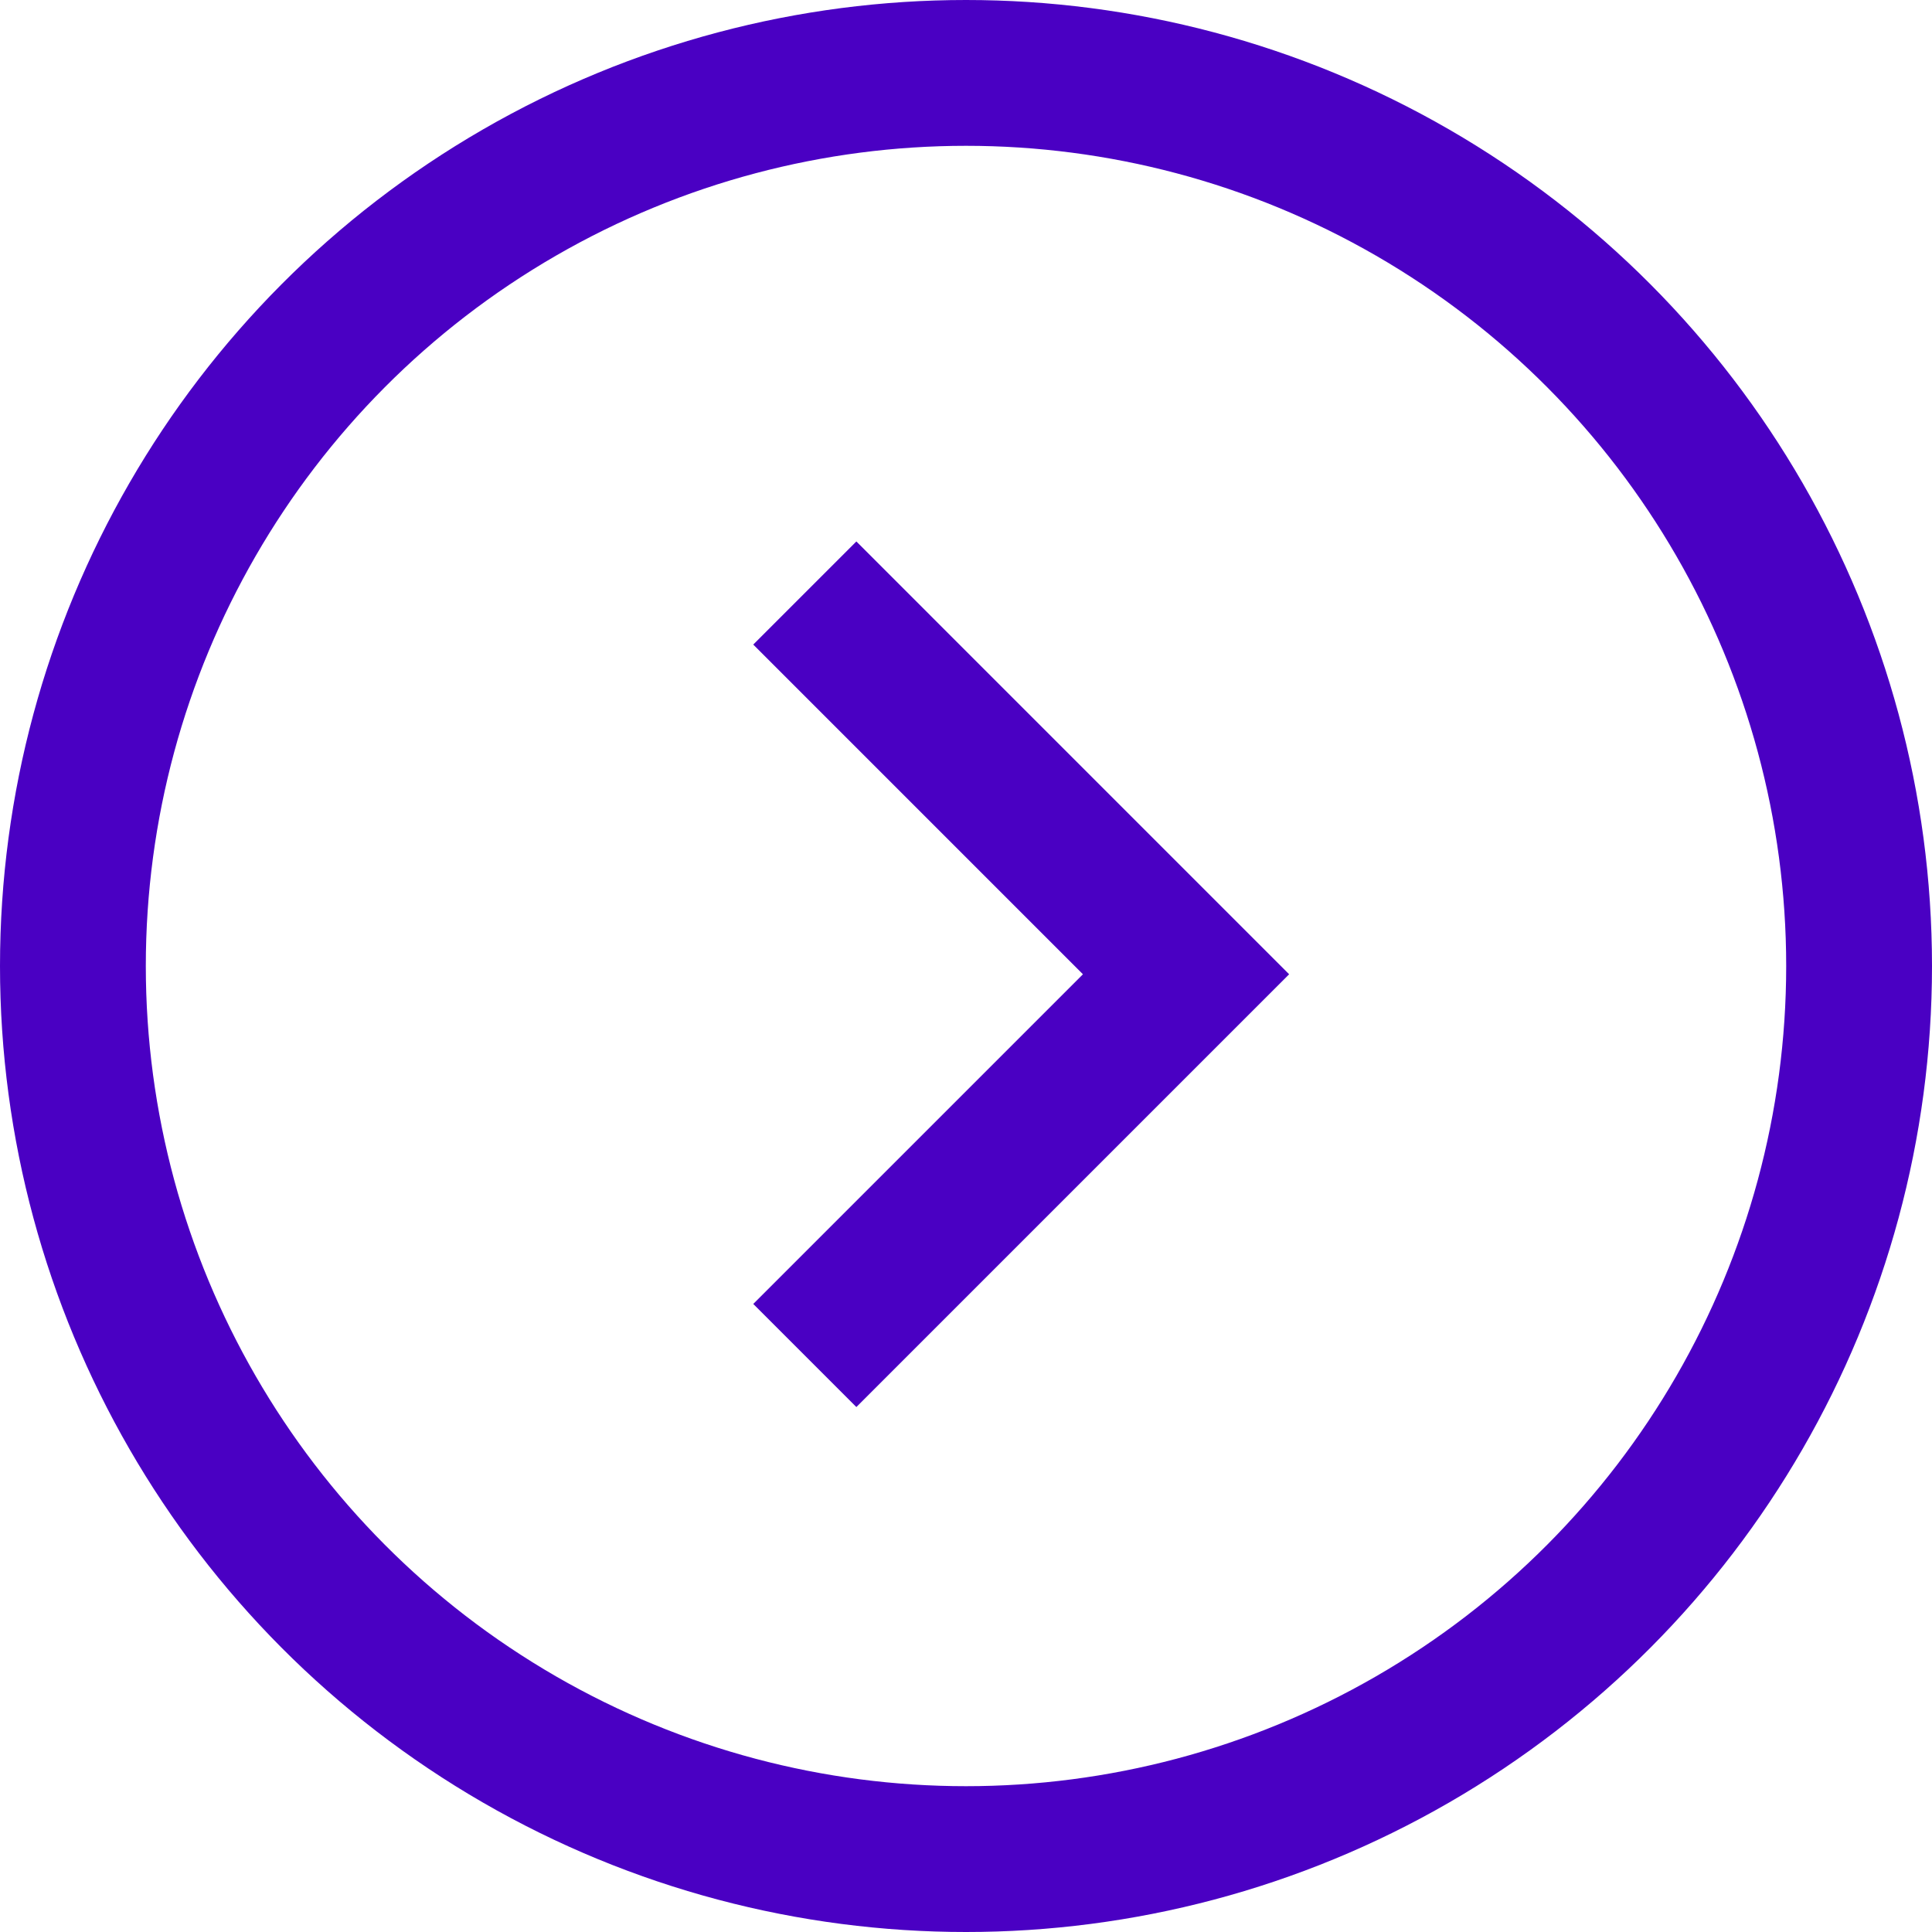
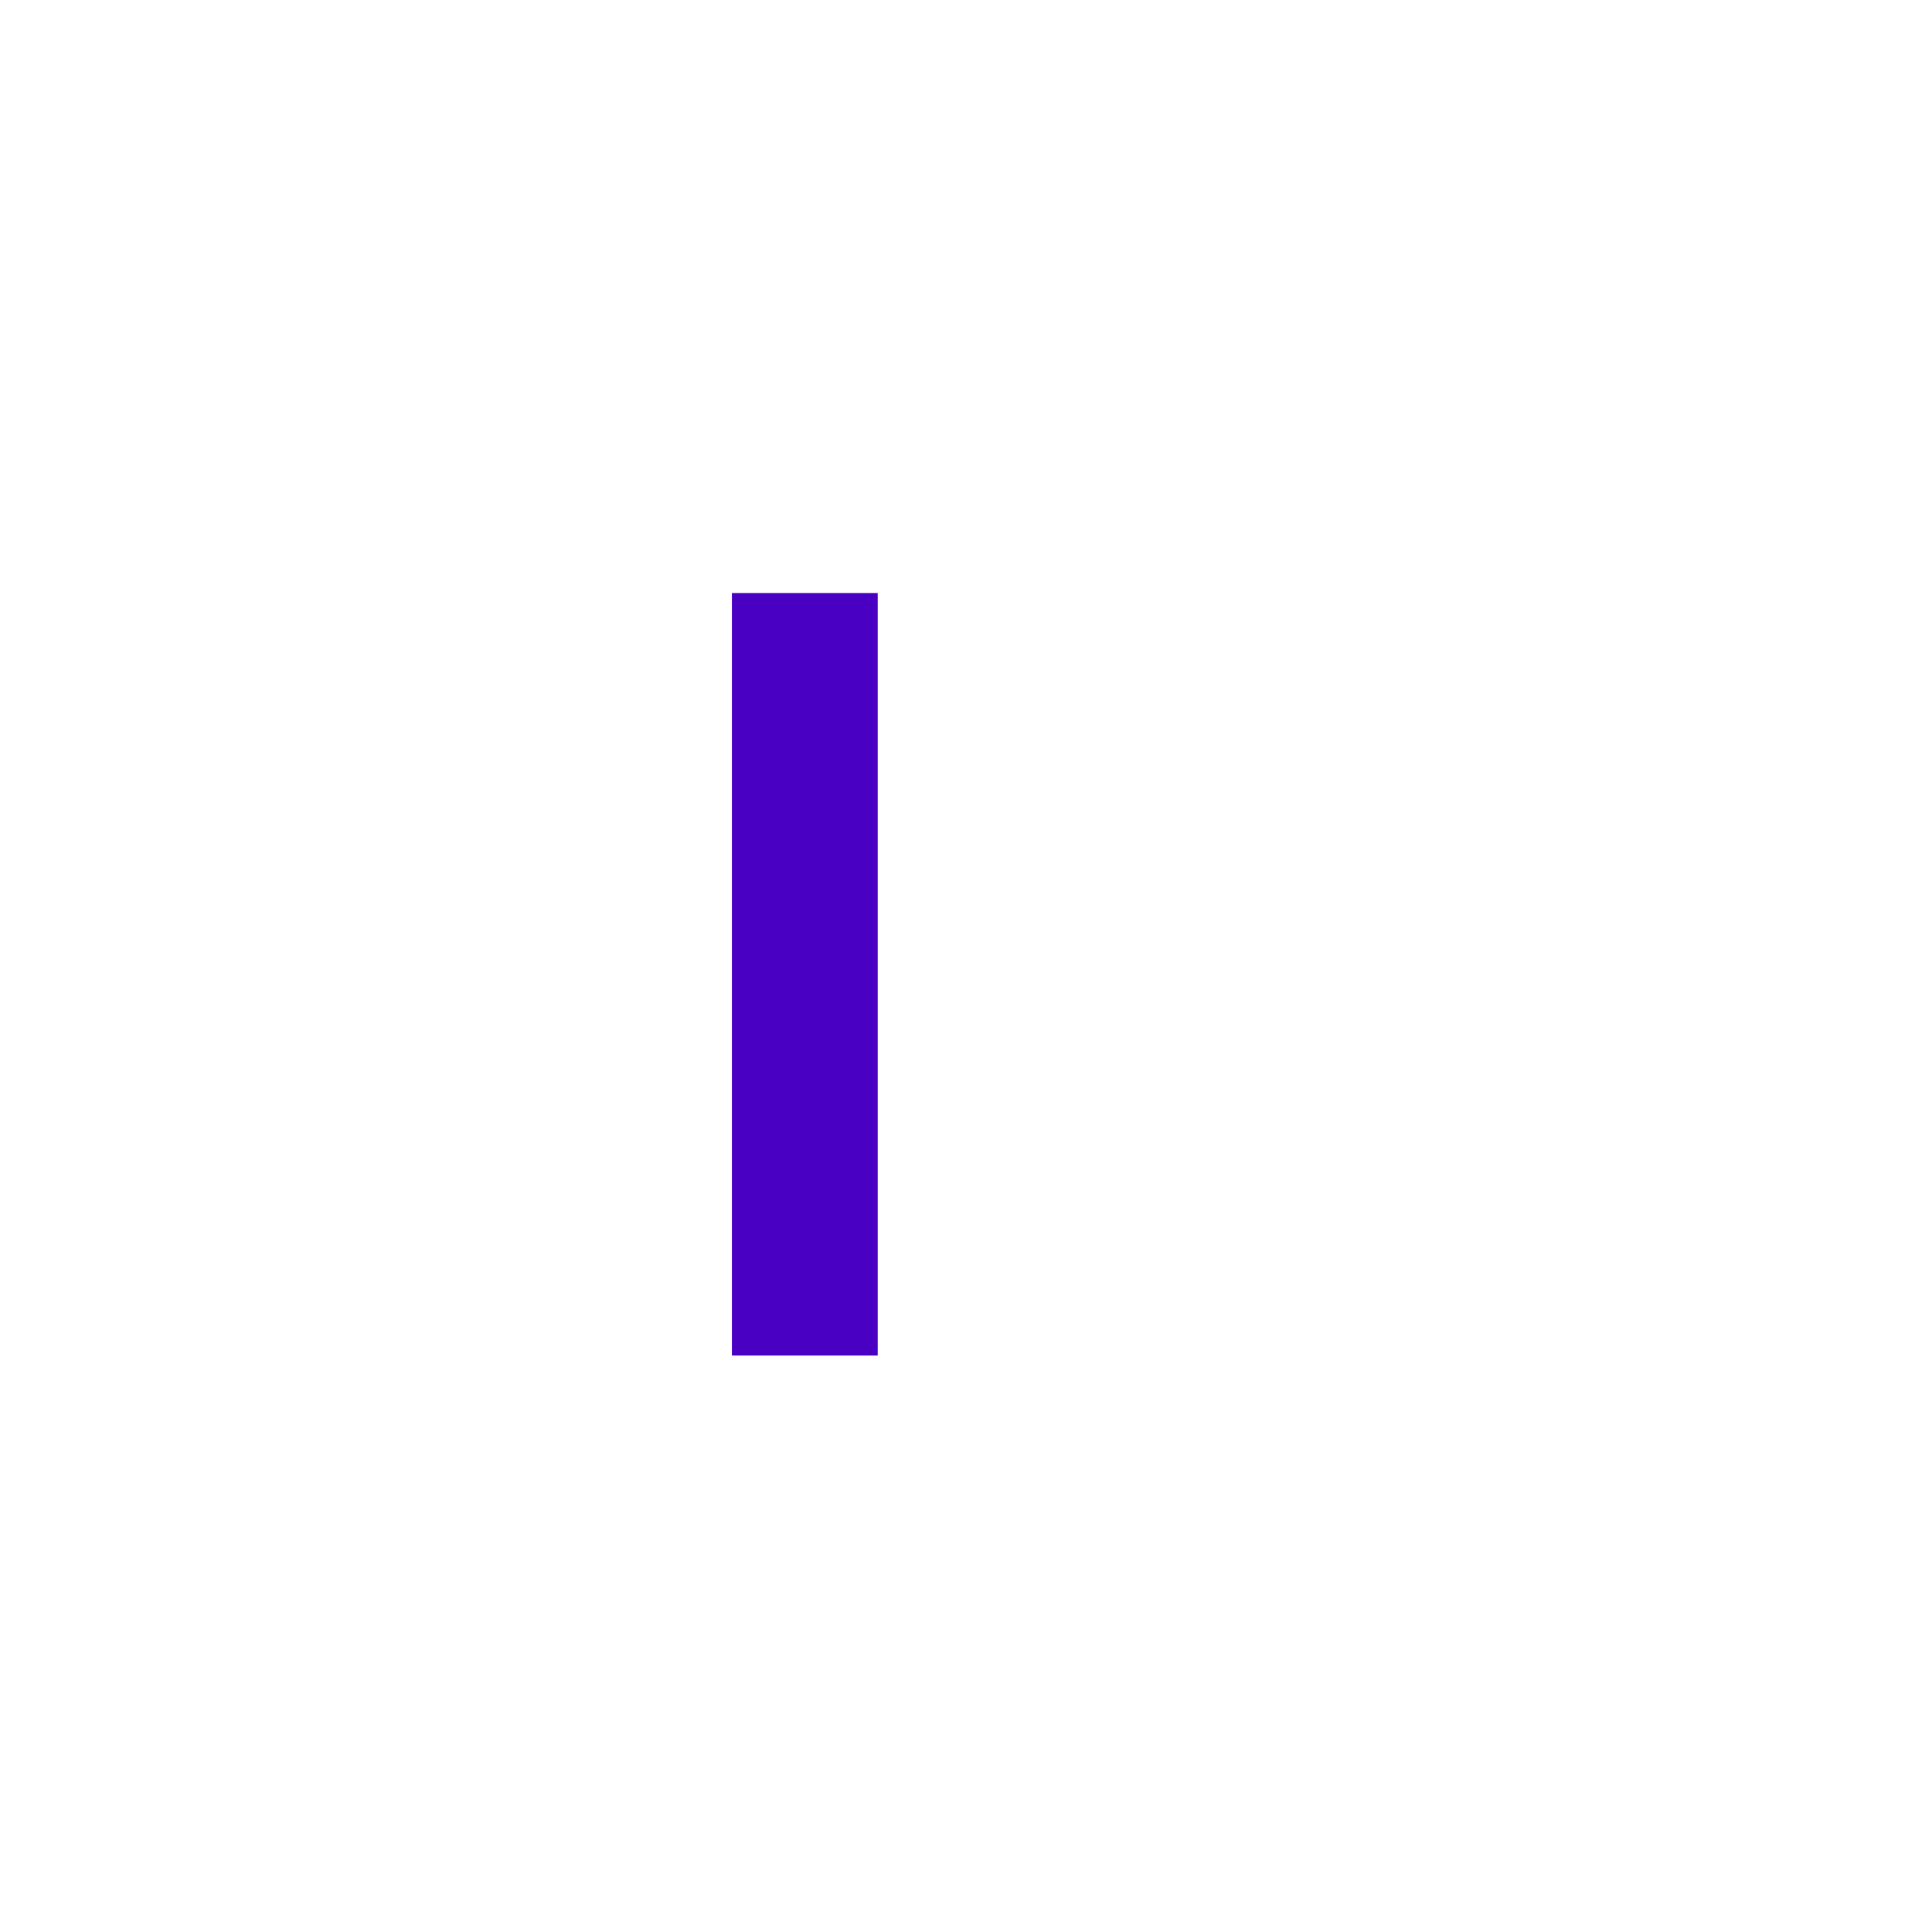
<svg xmlns="http://www.w3.org/2000/svg" width="53" height="53" viewBox="0 0 53 53" fill="none">
-   <circle cx="26.5" cy="26.5" r="24.5" stroke="#4A00C3" stroke-width="4" />
-   <path d="M22.078 16.268L32.536 26.727L22.078 37.185" stroke="#4A00C3" stroke-width="4" />
+   <path d="M22.078 16.268L22.078 37.185" stroke="#4A00C3" stroke-width="4" />
</svg>